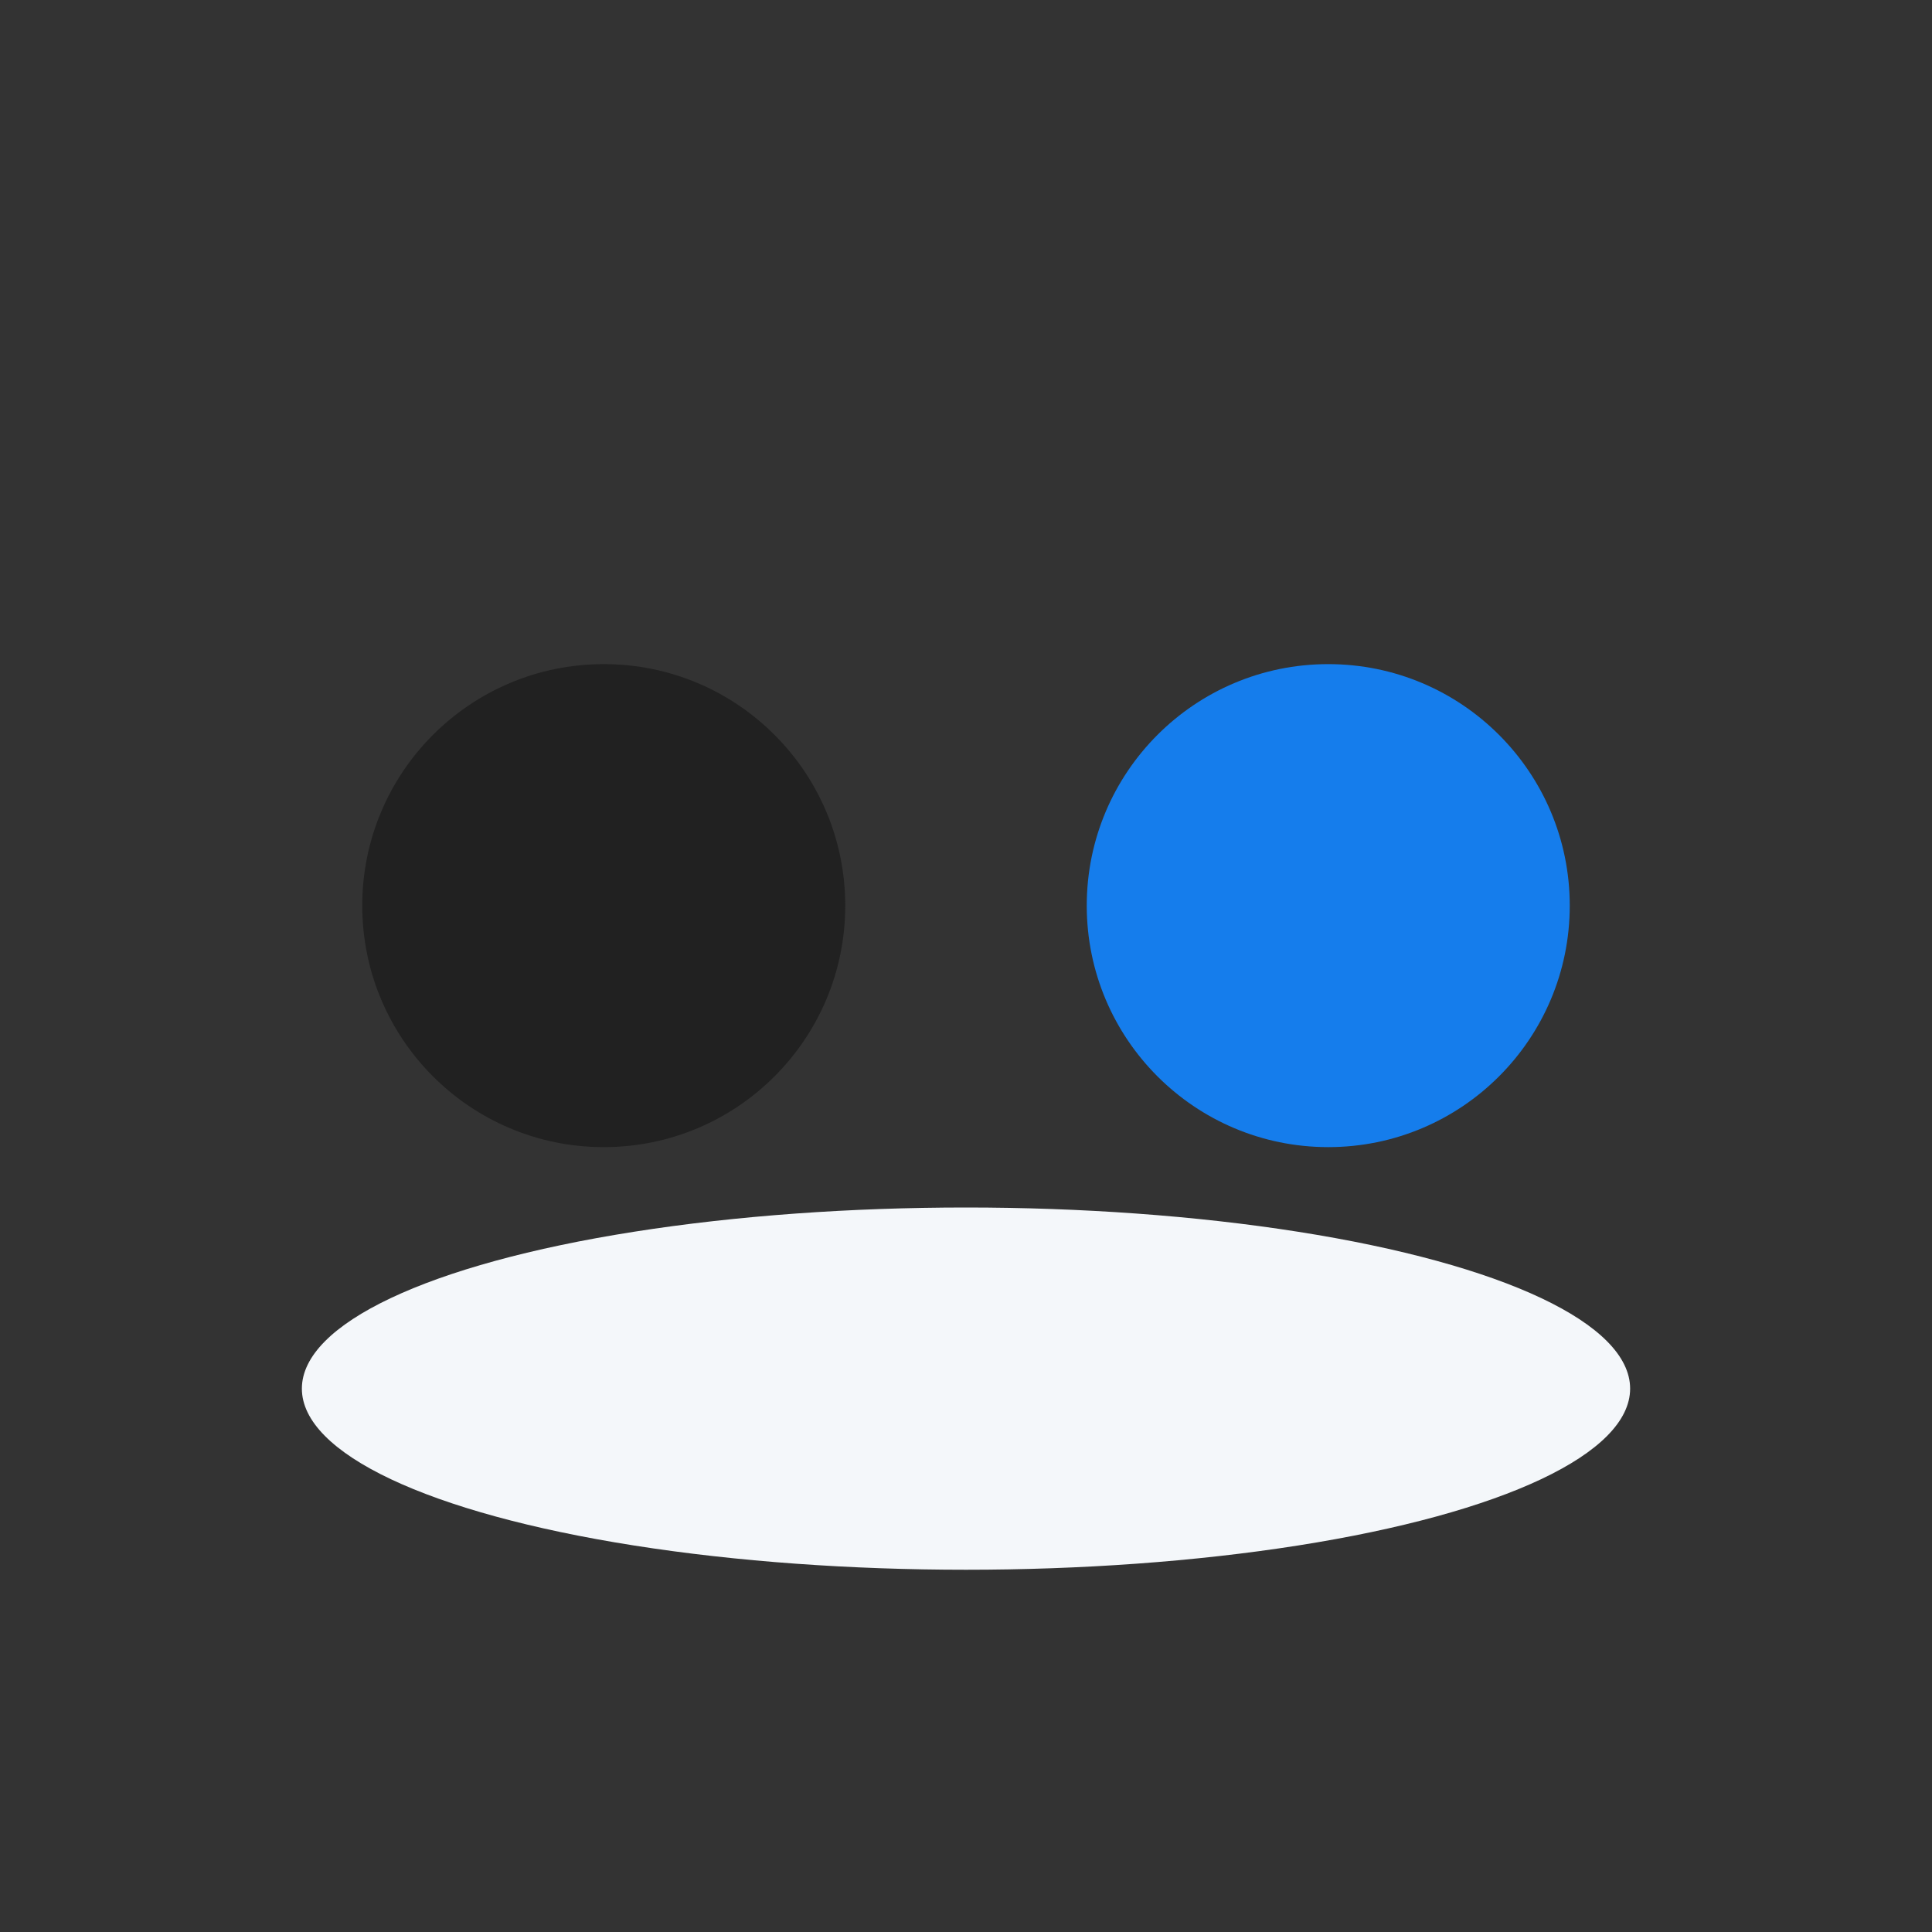
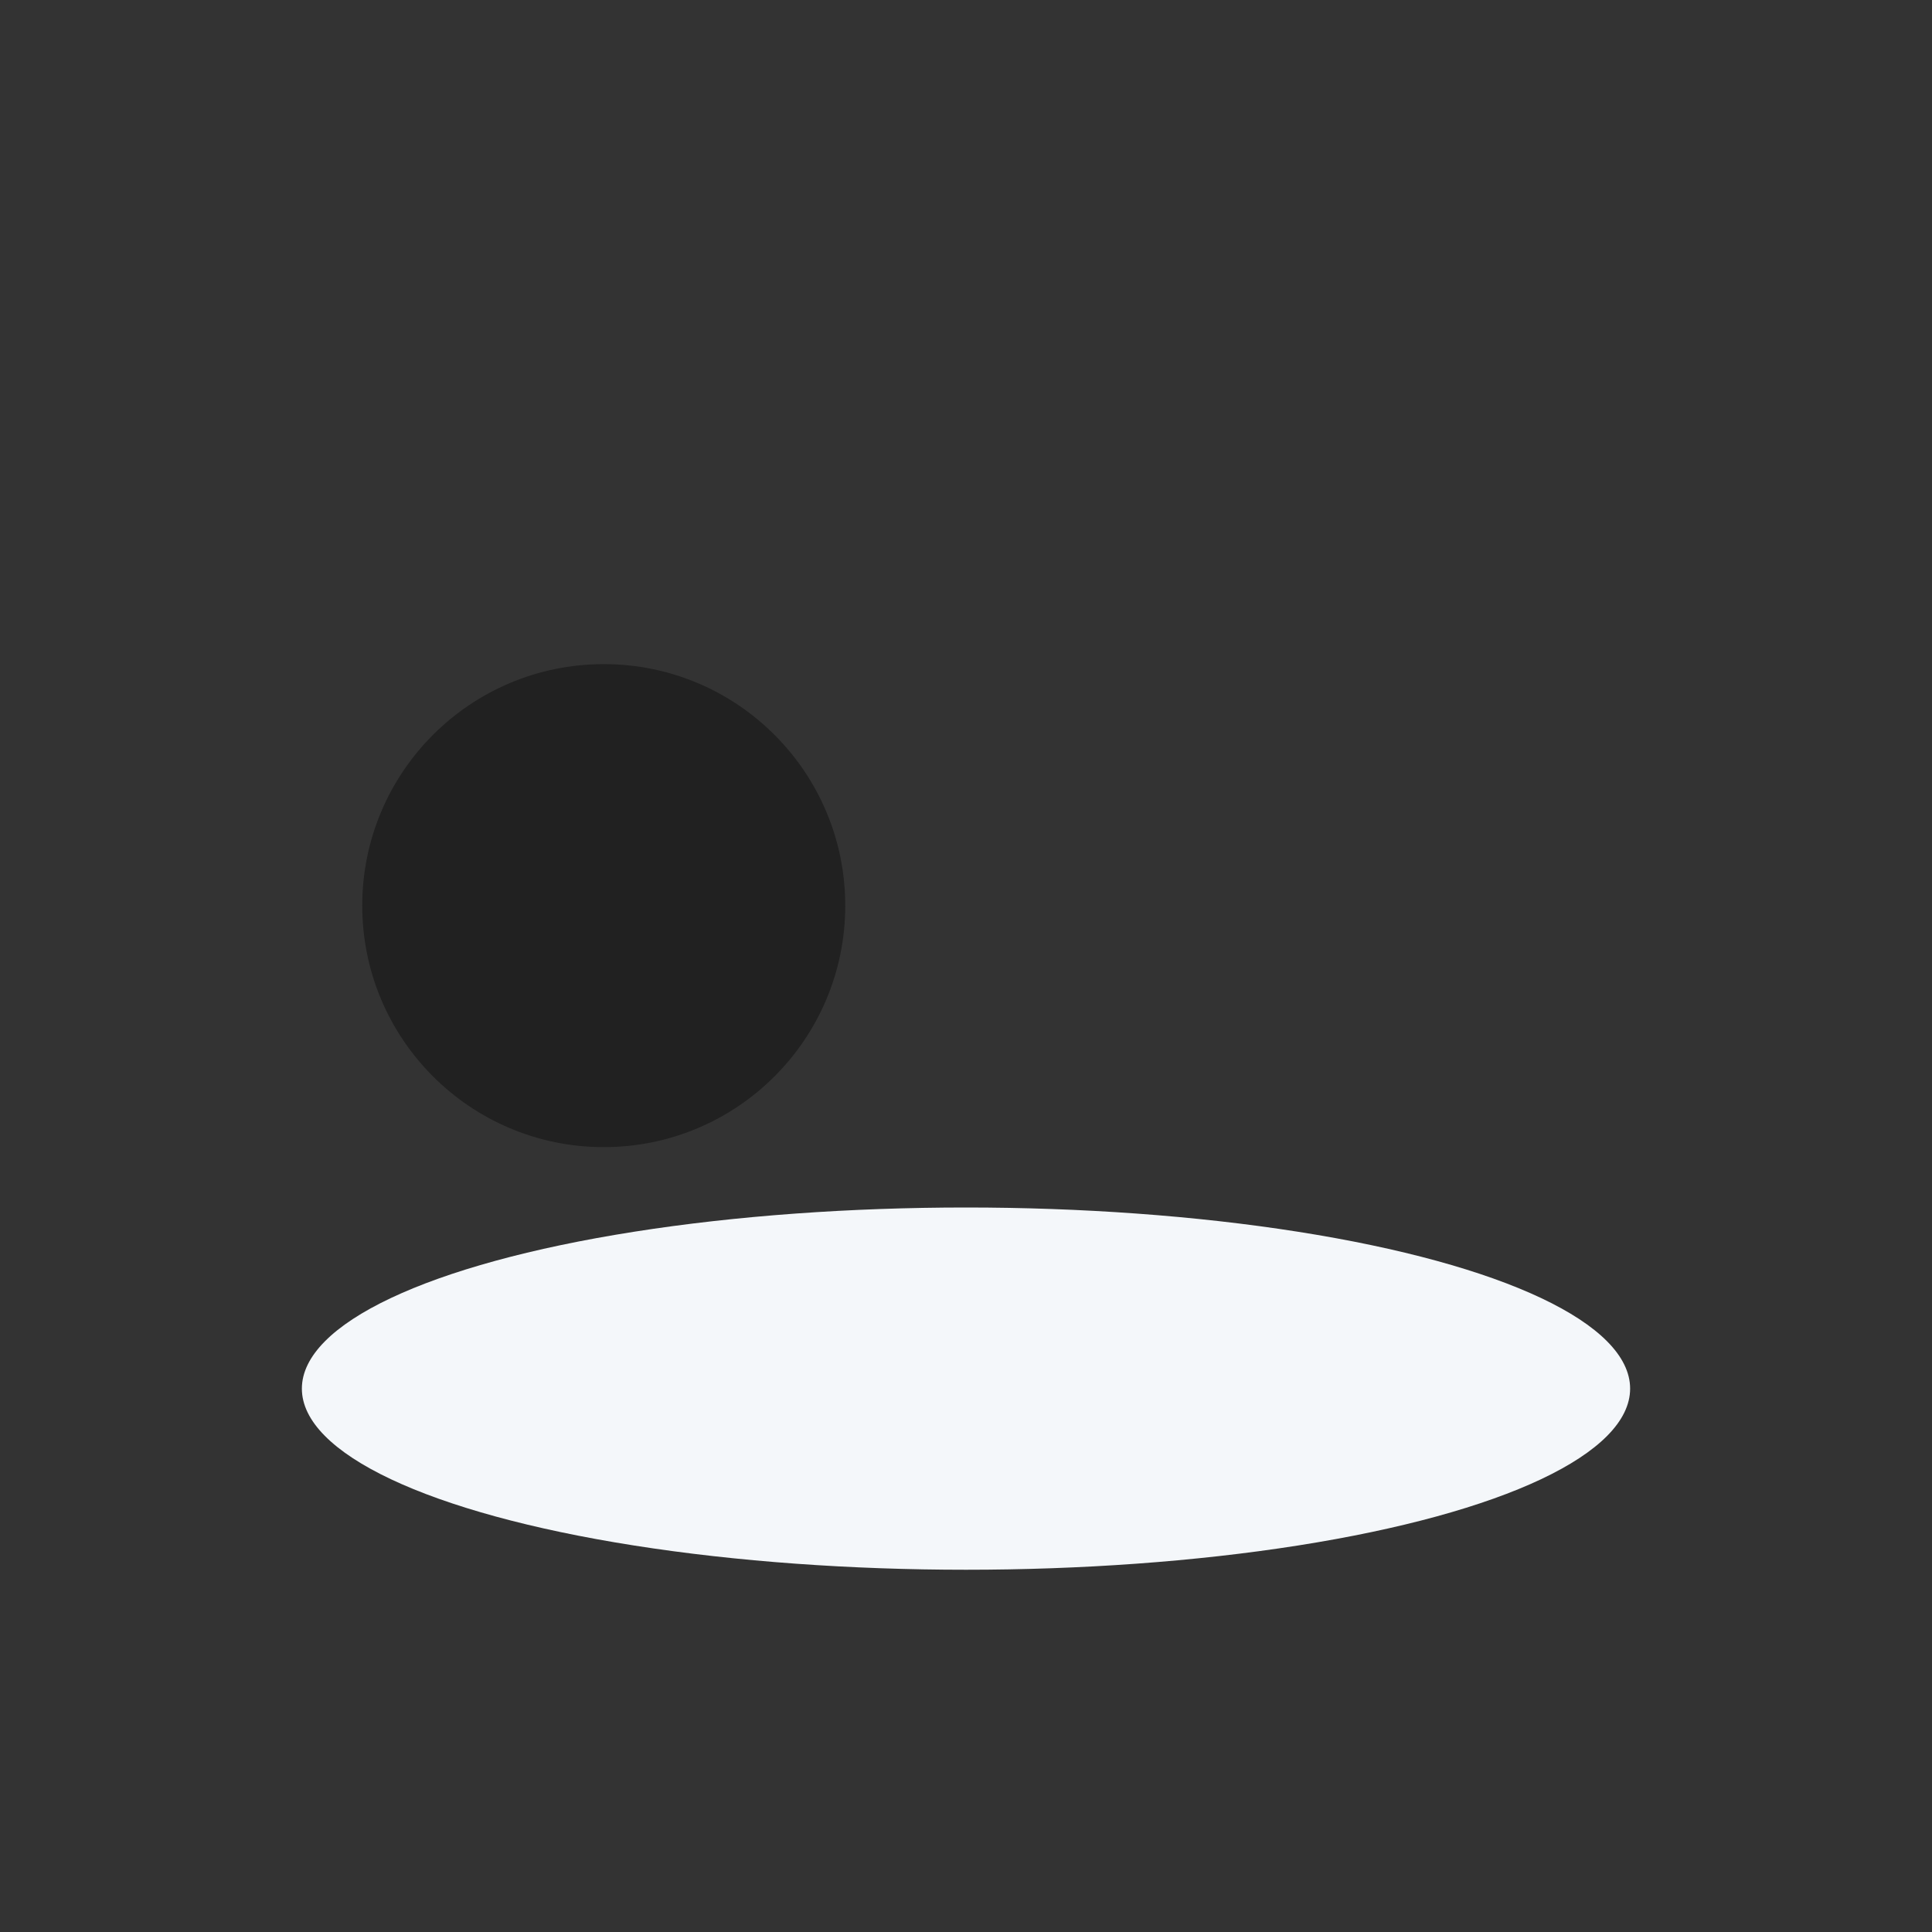
<svg xmlns="http://www.w3.org/2000/svg" width="32" height="32" viewBox="0 0 32 32">
  <rect x="0" y="0" width="32" height="32" fill="#333333" stroke="none" />
  <circle cx="10" cy="15" r="4" fill="#212121" />
-   <circle cx="22" cy="15" r="4" fill="#157DEC" />
  <ellipse cx="16" cy="23" rx="11" ry="3" fill="#F4F7FA" />
</svg>